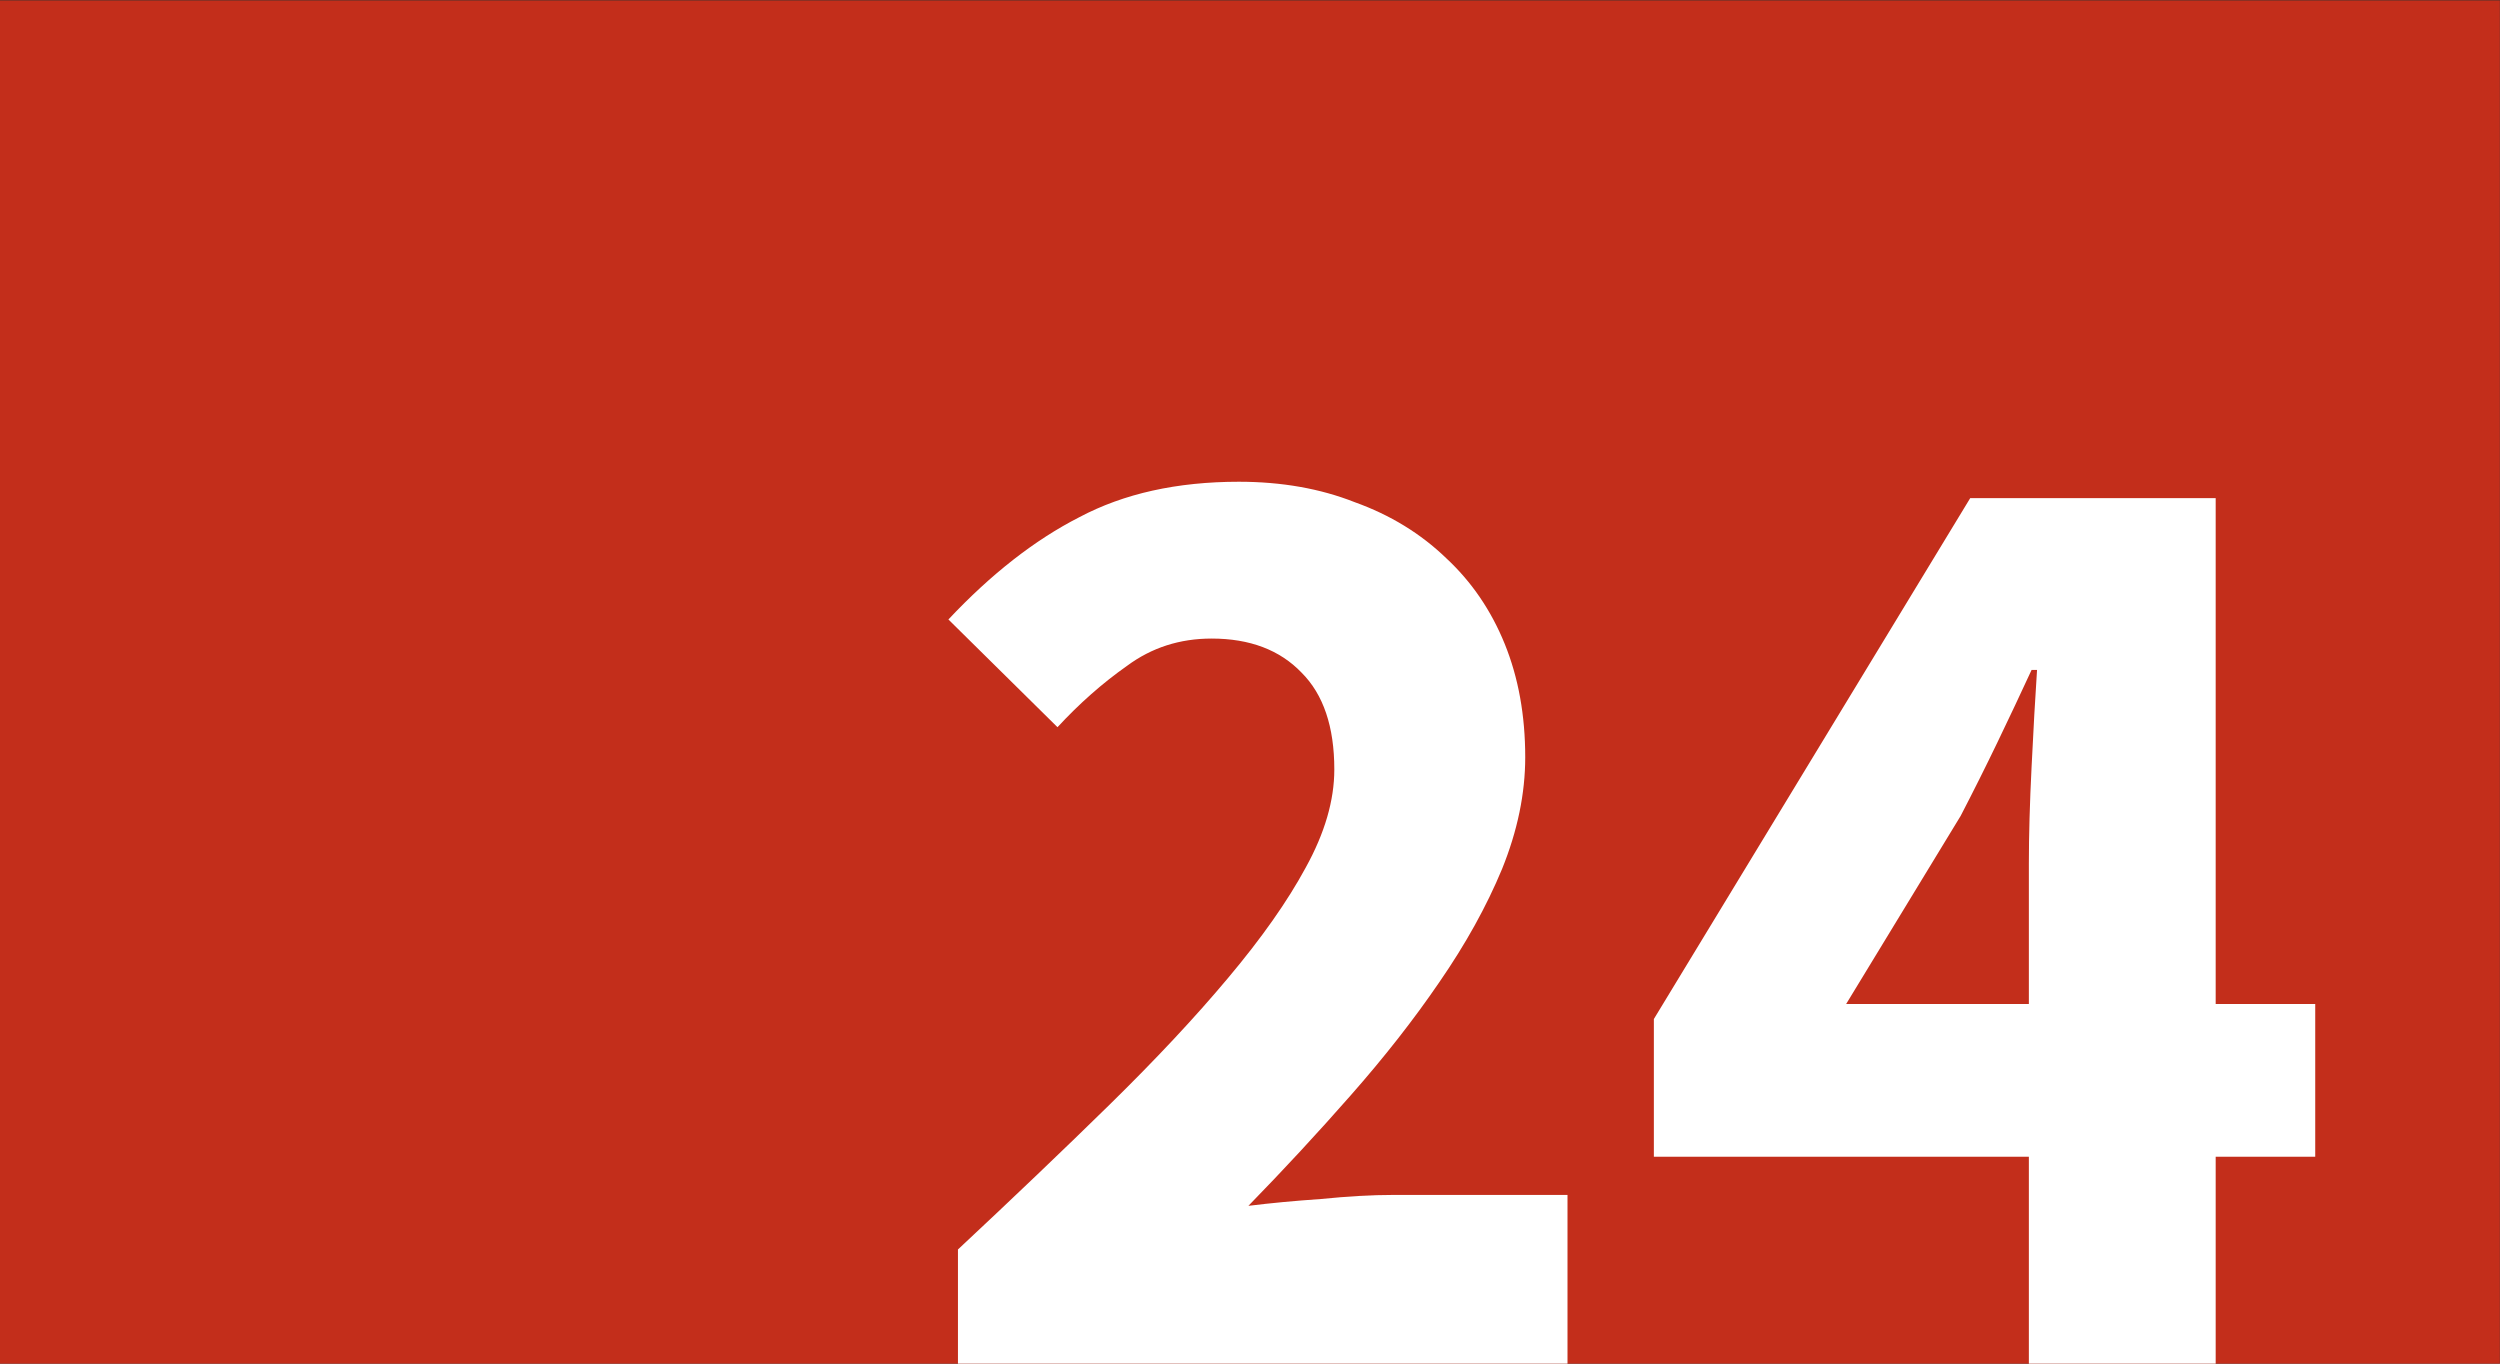
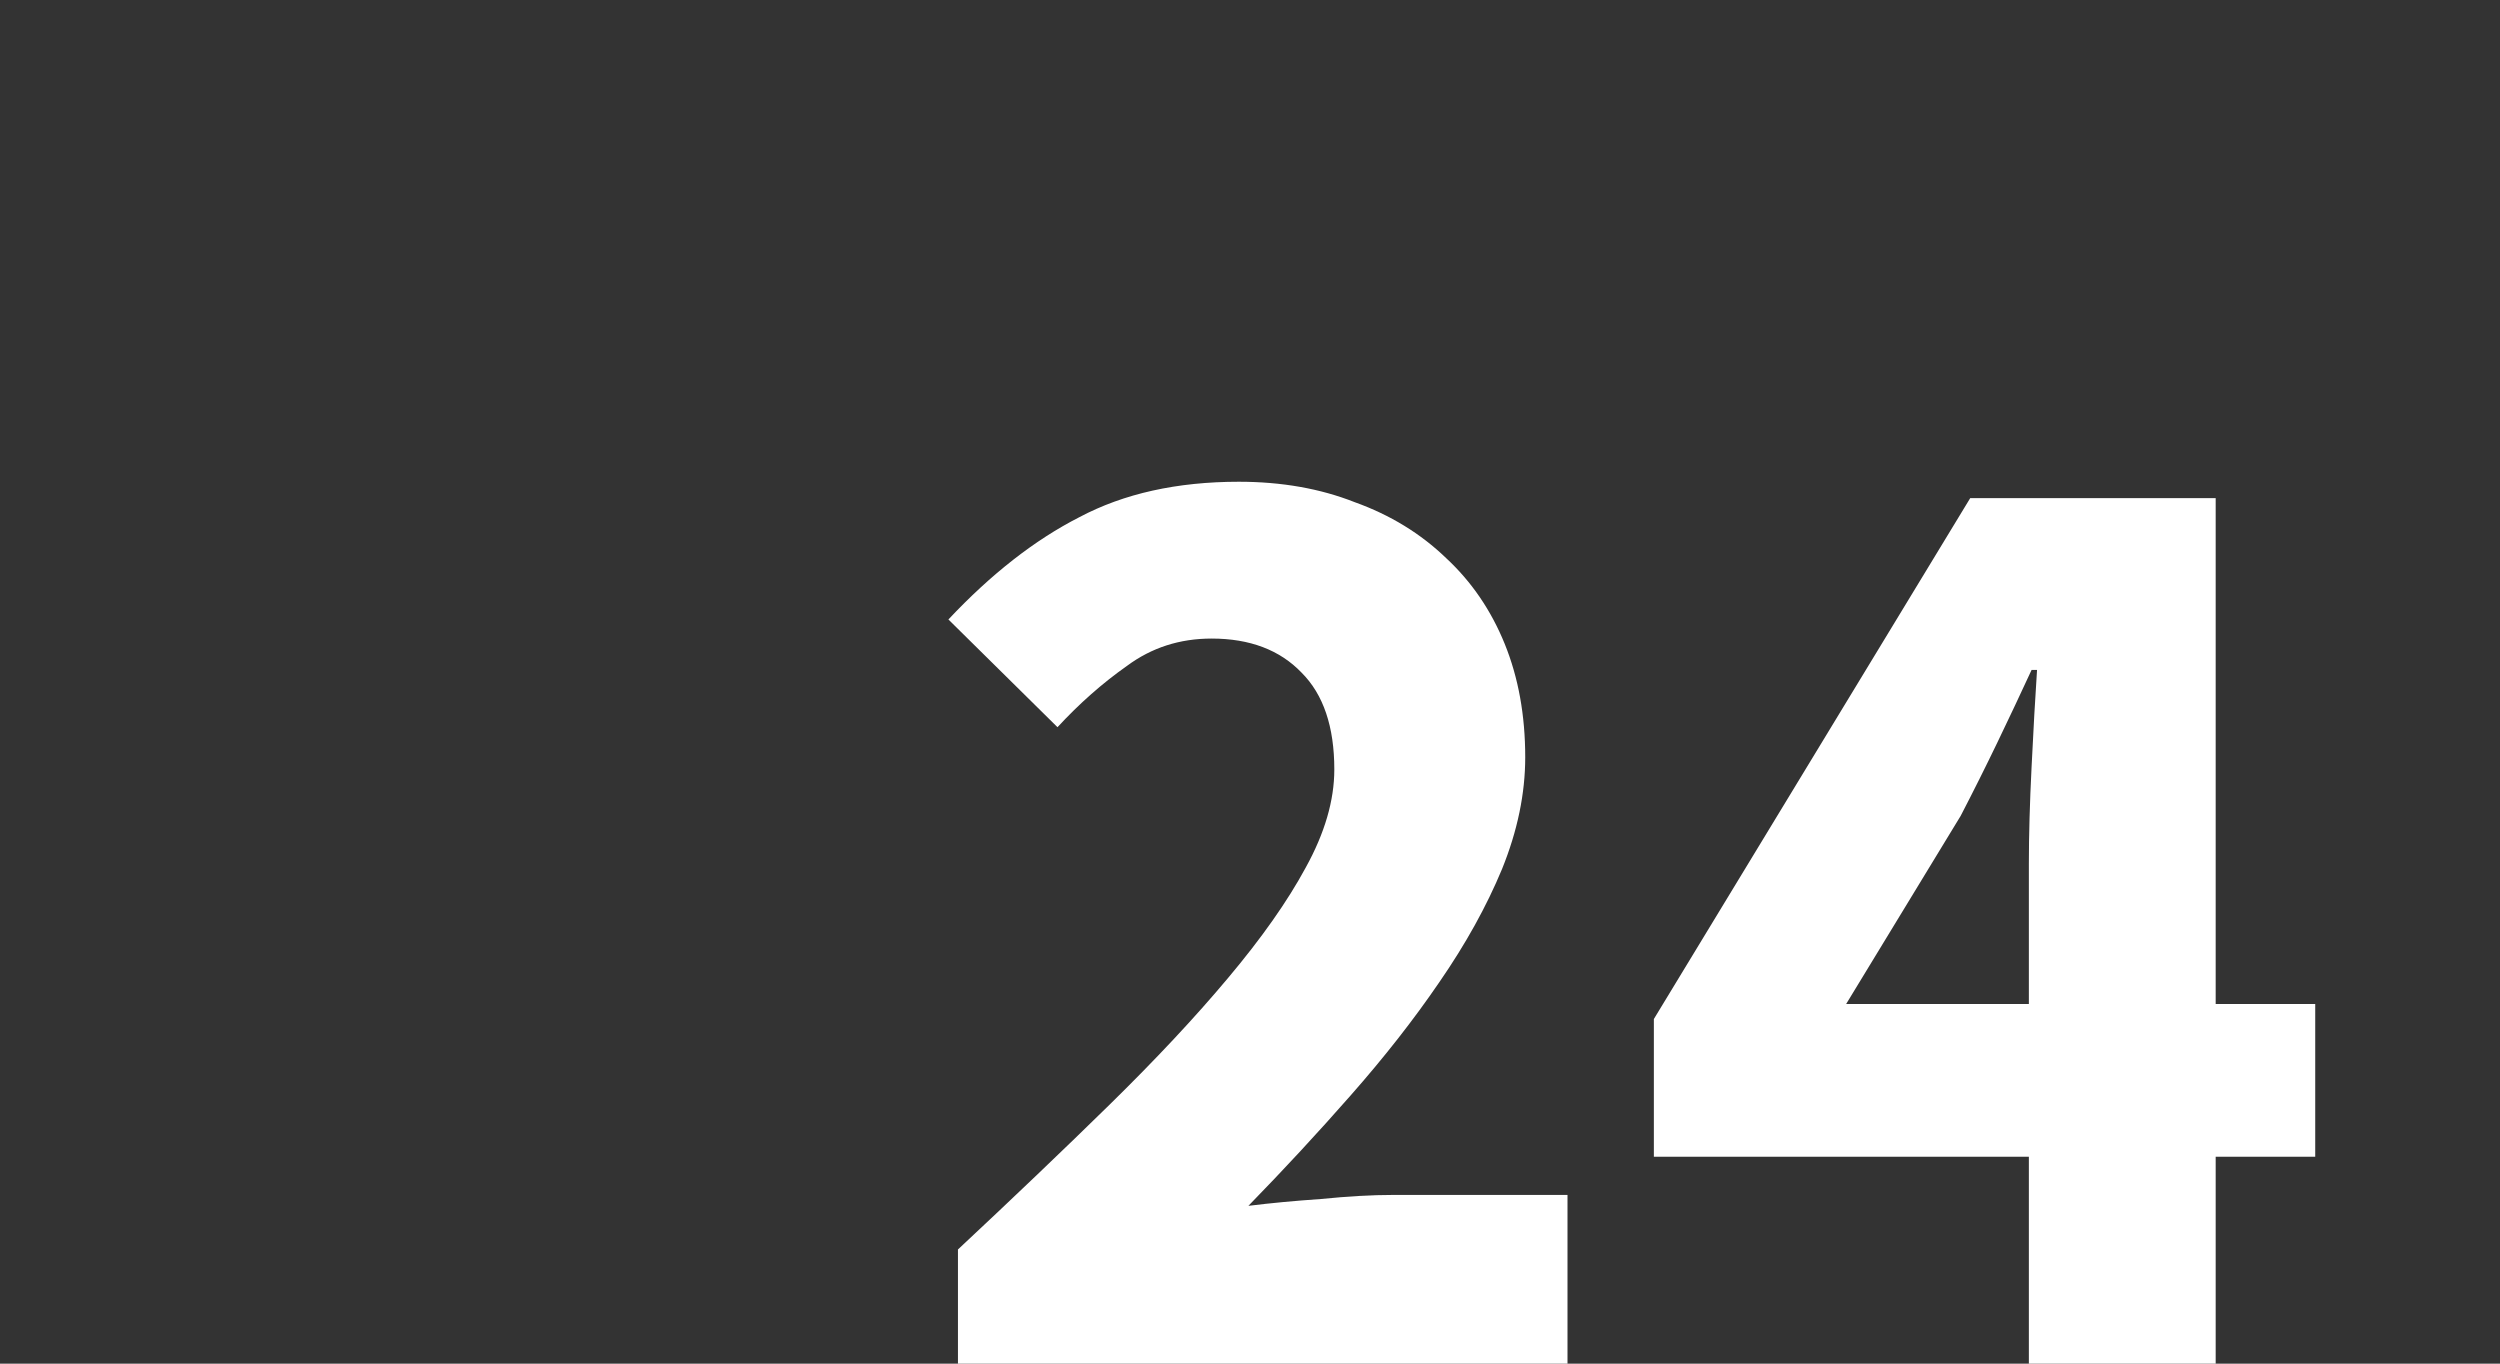
<svg xmlns="http://www.w3.org/2000/svg" xmlns:ns1="http://sodipodi.sourceforge.net/DTD/sodipodi-0.dtd" xmlns:ns2="http://www.inkscape.org/namespaces/inkscape" width="33" height="18" viewBox="0 0 33 18" fill="none" version="1.1" id="svg1" ns1:docname="konfigurator_24.svg" ns2:version="1.3.2 (1:1.3.2+202311252150+091e20ef0f)" ns2:export-filename="konfigurator_24.png" ns2:export-xdpi="96" ns2:export-ydpi="96">
  <rect x="0" y="0" width="33" height="18" fill="#333333" stroke="none" />
  <defs id="defs1" />
  <ns1:namedview id="namedview1" pagecolor="#ffffff" bordercolor="#999999" borderopacity="1" ns2:showpageshadow="0" ns2:pageopacity="0" ns2:pagecheckerboard="0" ns2:deskcolor="#d1d1d1" ns2:zoom="21.333333" ns2:cx="13.125" ns2:cy="8.2265625" ns2:window-width="2048" ns2:window-height="996" ns2:window-x="0" ns2:window-y="28" ns2:window-maximized="1" ns2:current-layer="svg1" />
-   <path d="M -0.002,0.005 H 32.998 V 18.005 H -0.002 Z" fill="#c32e1b" id="path1" />
  <path d="m 12.645,18.005 v -1.512 c 0.732,-0.684 1.398,-1.32 1.998,-1.908 0.612,-0.6 1.134,-1.158 1.566,-1.674 0.444,-0.528 0.786,-1.014 1.026,-1.458 0.252,-0.456 0.378,-0.888 0.378,-1.296 0,-0.564 -0.144,-0.99 -0.432,-1.278 -0.288,-0.3 -0.684,-0.45 -1.188,-0.45 -0.42,0 -0.792,0.12 -1.116,0.36 -0.324,0.228 -0.63,0.498 -0.918,0.81 l -1.44,-1.422 c 0.564,-0.6 1.14,-1.05 1.728,-1.35 0.588,-0.312 1.29,-0.468 2.106,-0.468 0.564,0 1.074,0.09 1.53,0.27 0.468,0.168 0.87,0.414 1.206,0.738 0.336,0.312 0.594,0.69 0.774,1.134 0.18,0.444 0.27,0.942 0.27,1.494 0,0.48 -0.102,0.972 -0.306,1.476 -0.204,0.492 -0.48,0.99 -0.828,1.494 -0.336,0.492 -0.726,0.99 -1.17,1.494 -0.432,0.492 -0.882,0.978 -1.35,1.458 0.288,-0.036 0.606,-0.066 0.954,-0.09 0.36,-0.036 0.678,-0.054 0.954,-0.054 h 2.304 v 2.232 z m 14.136,0 v -2.736 h -4.95 v -1.818 l 4.176,-6.876 h 3.24 v 6.678 h 1.314 v 2.016 h -1.314 v 2.736 z m -2.412,-4.752 h 2.412 v -1.854 c 0,-0.372 0.012,-0.798 0.036,-1.278 0.024,-0.492 0.048,-0.918 0.072,-1.278 h -0.072 c -0.144,0.312 -0.294,0.63 -0.45,0.954 -0.156,0.324 -0.318,0.648 -0.486,0.972 z" fill="#ffffff" id="path2" />
</svg>